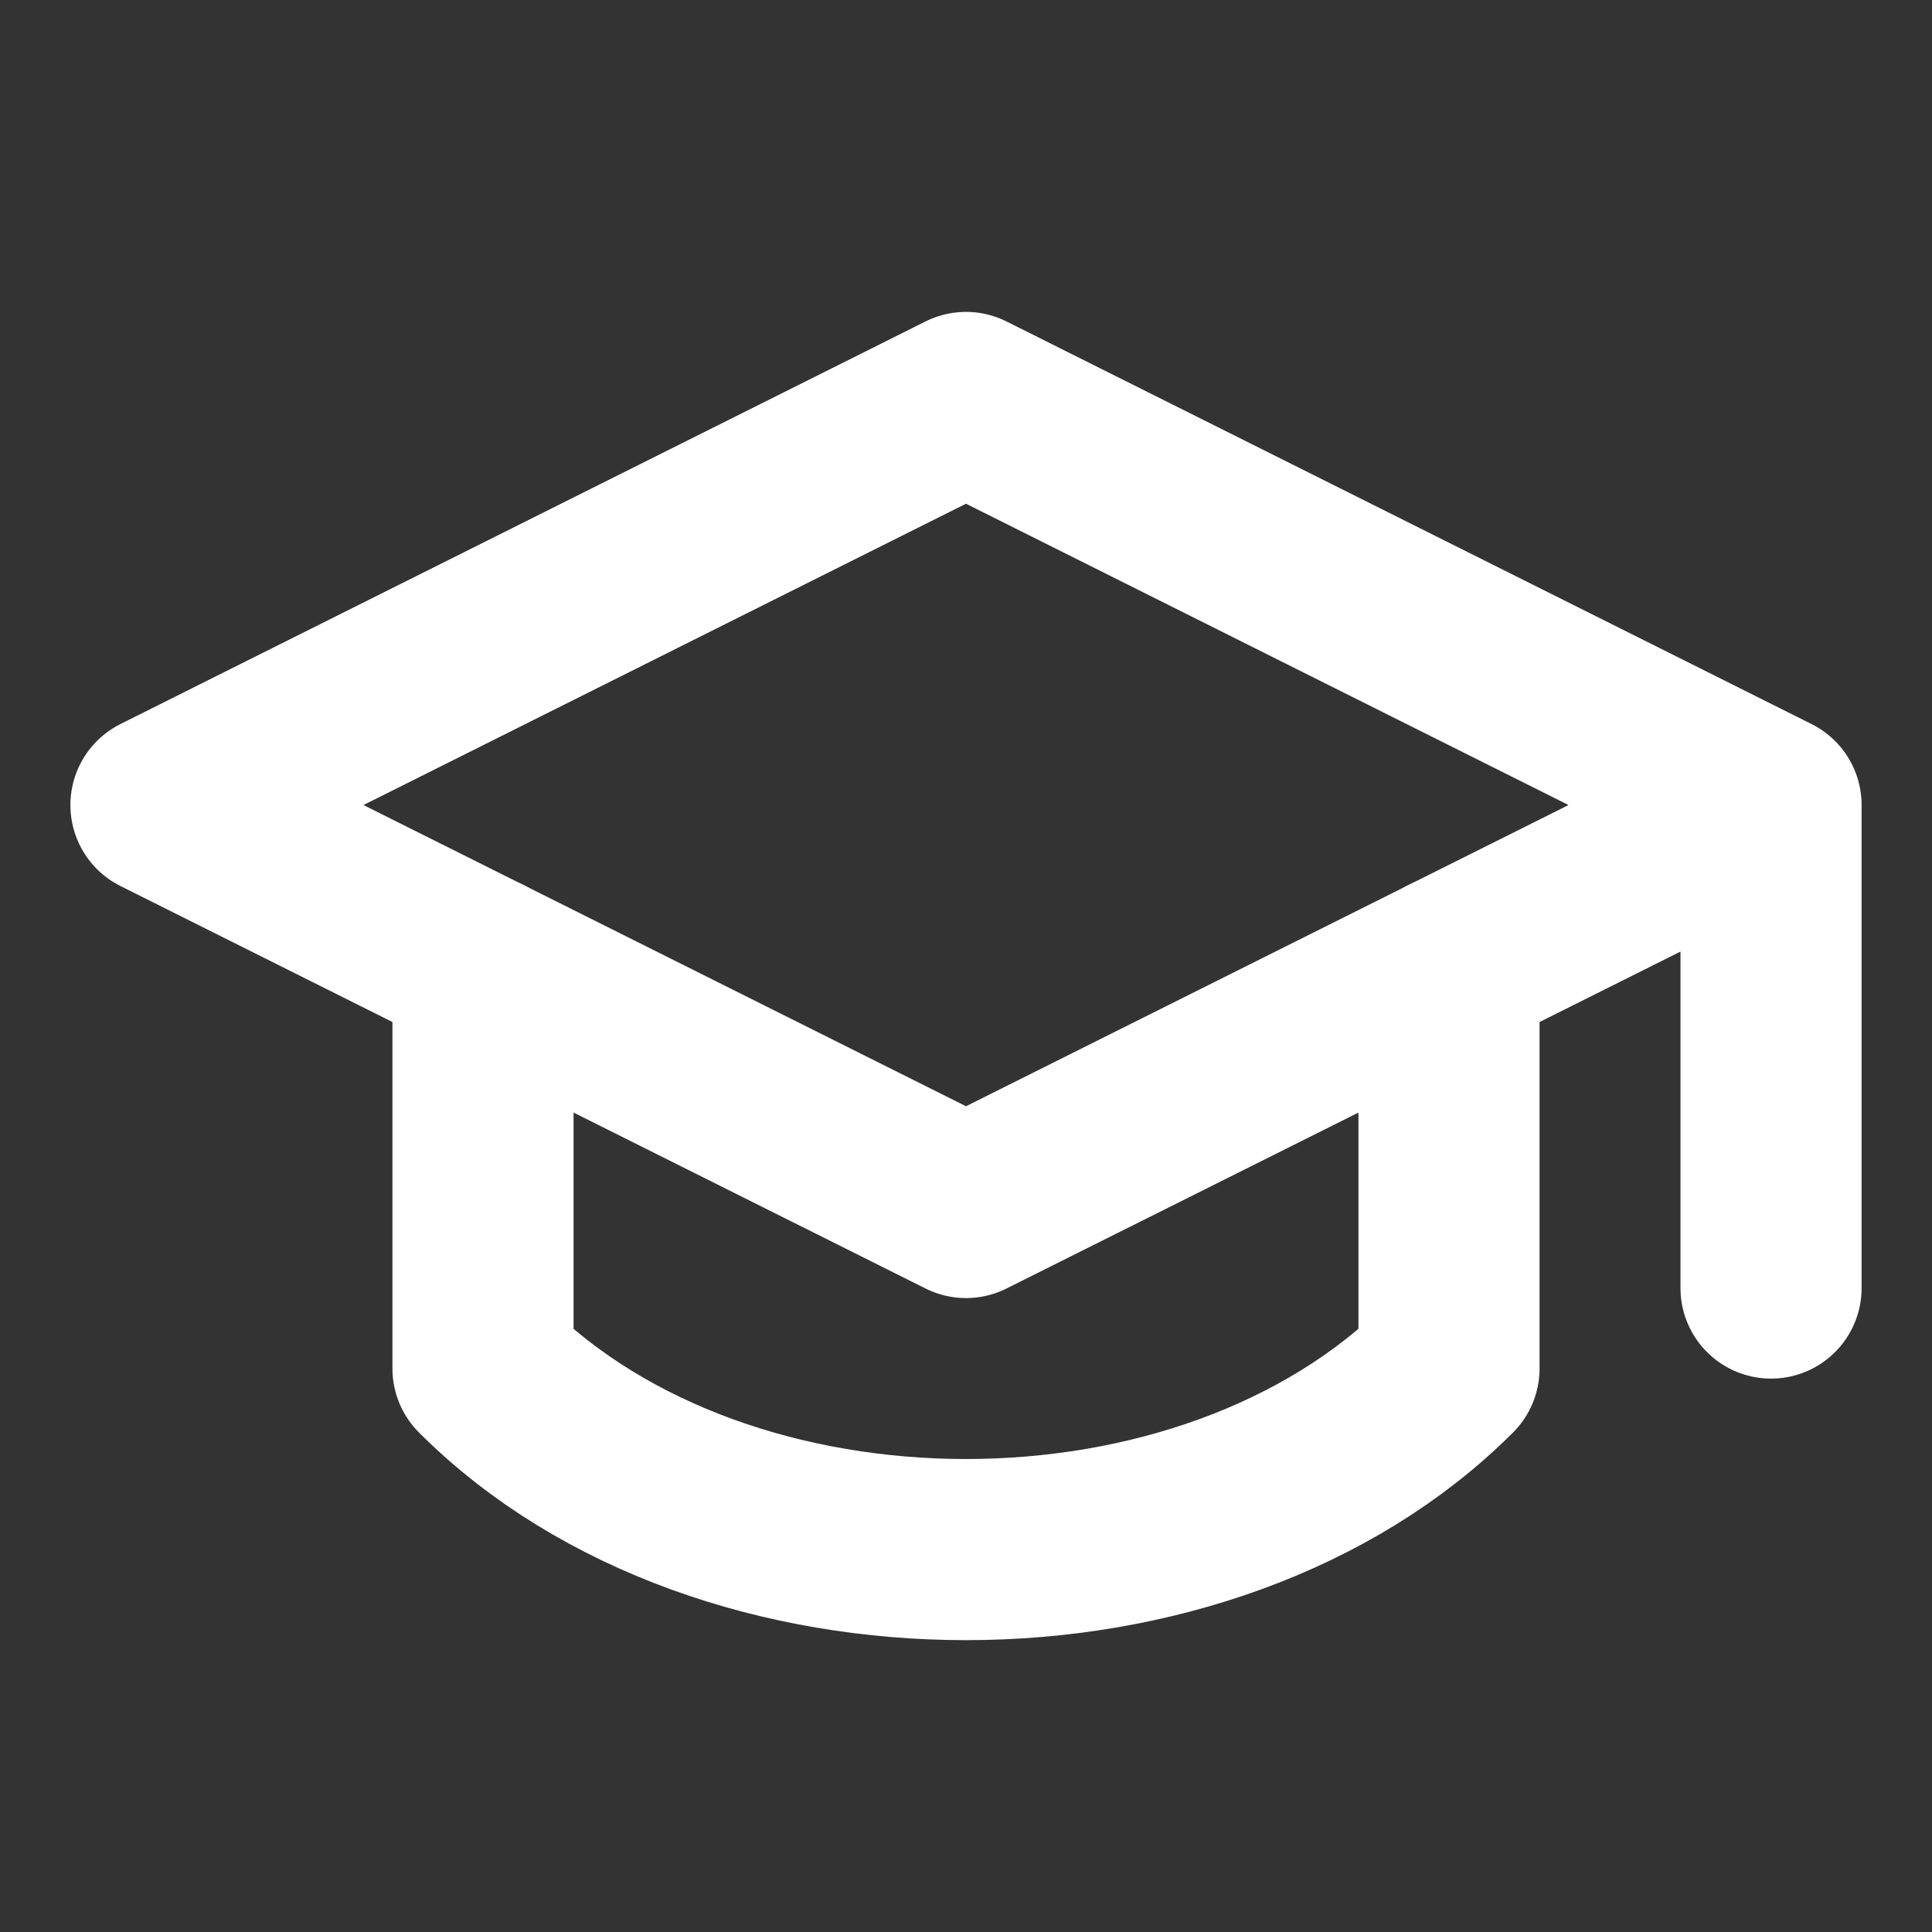
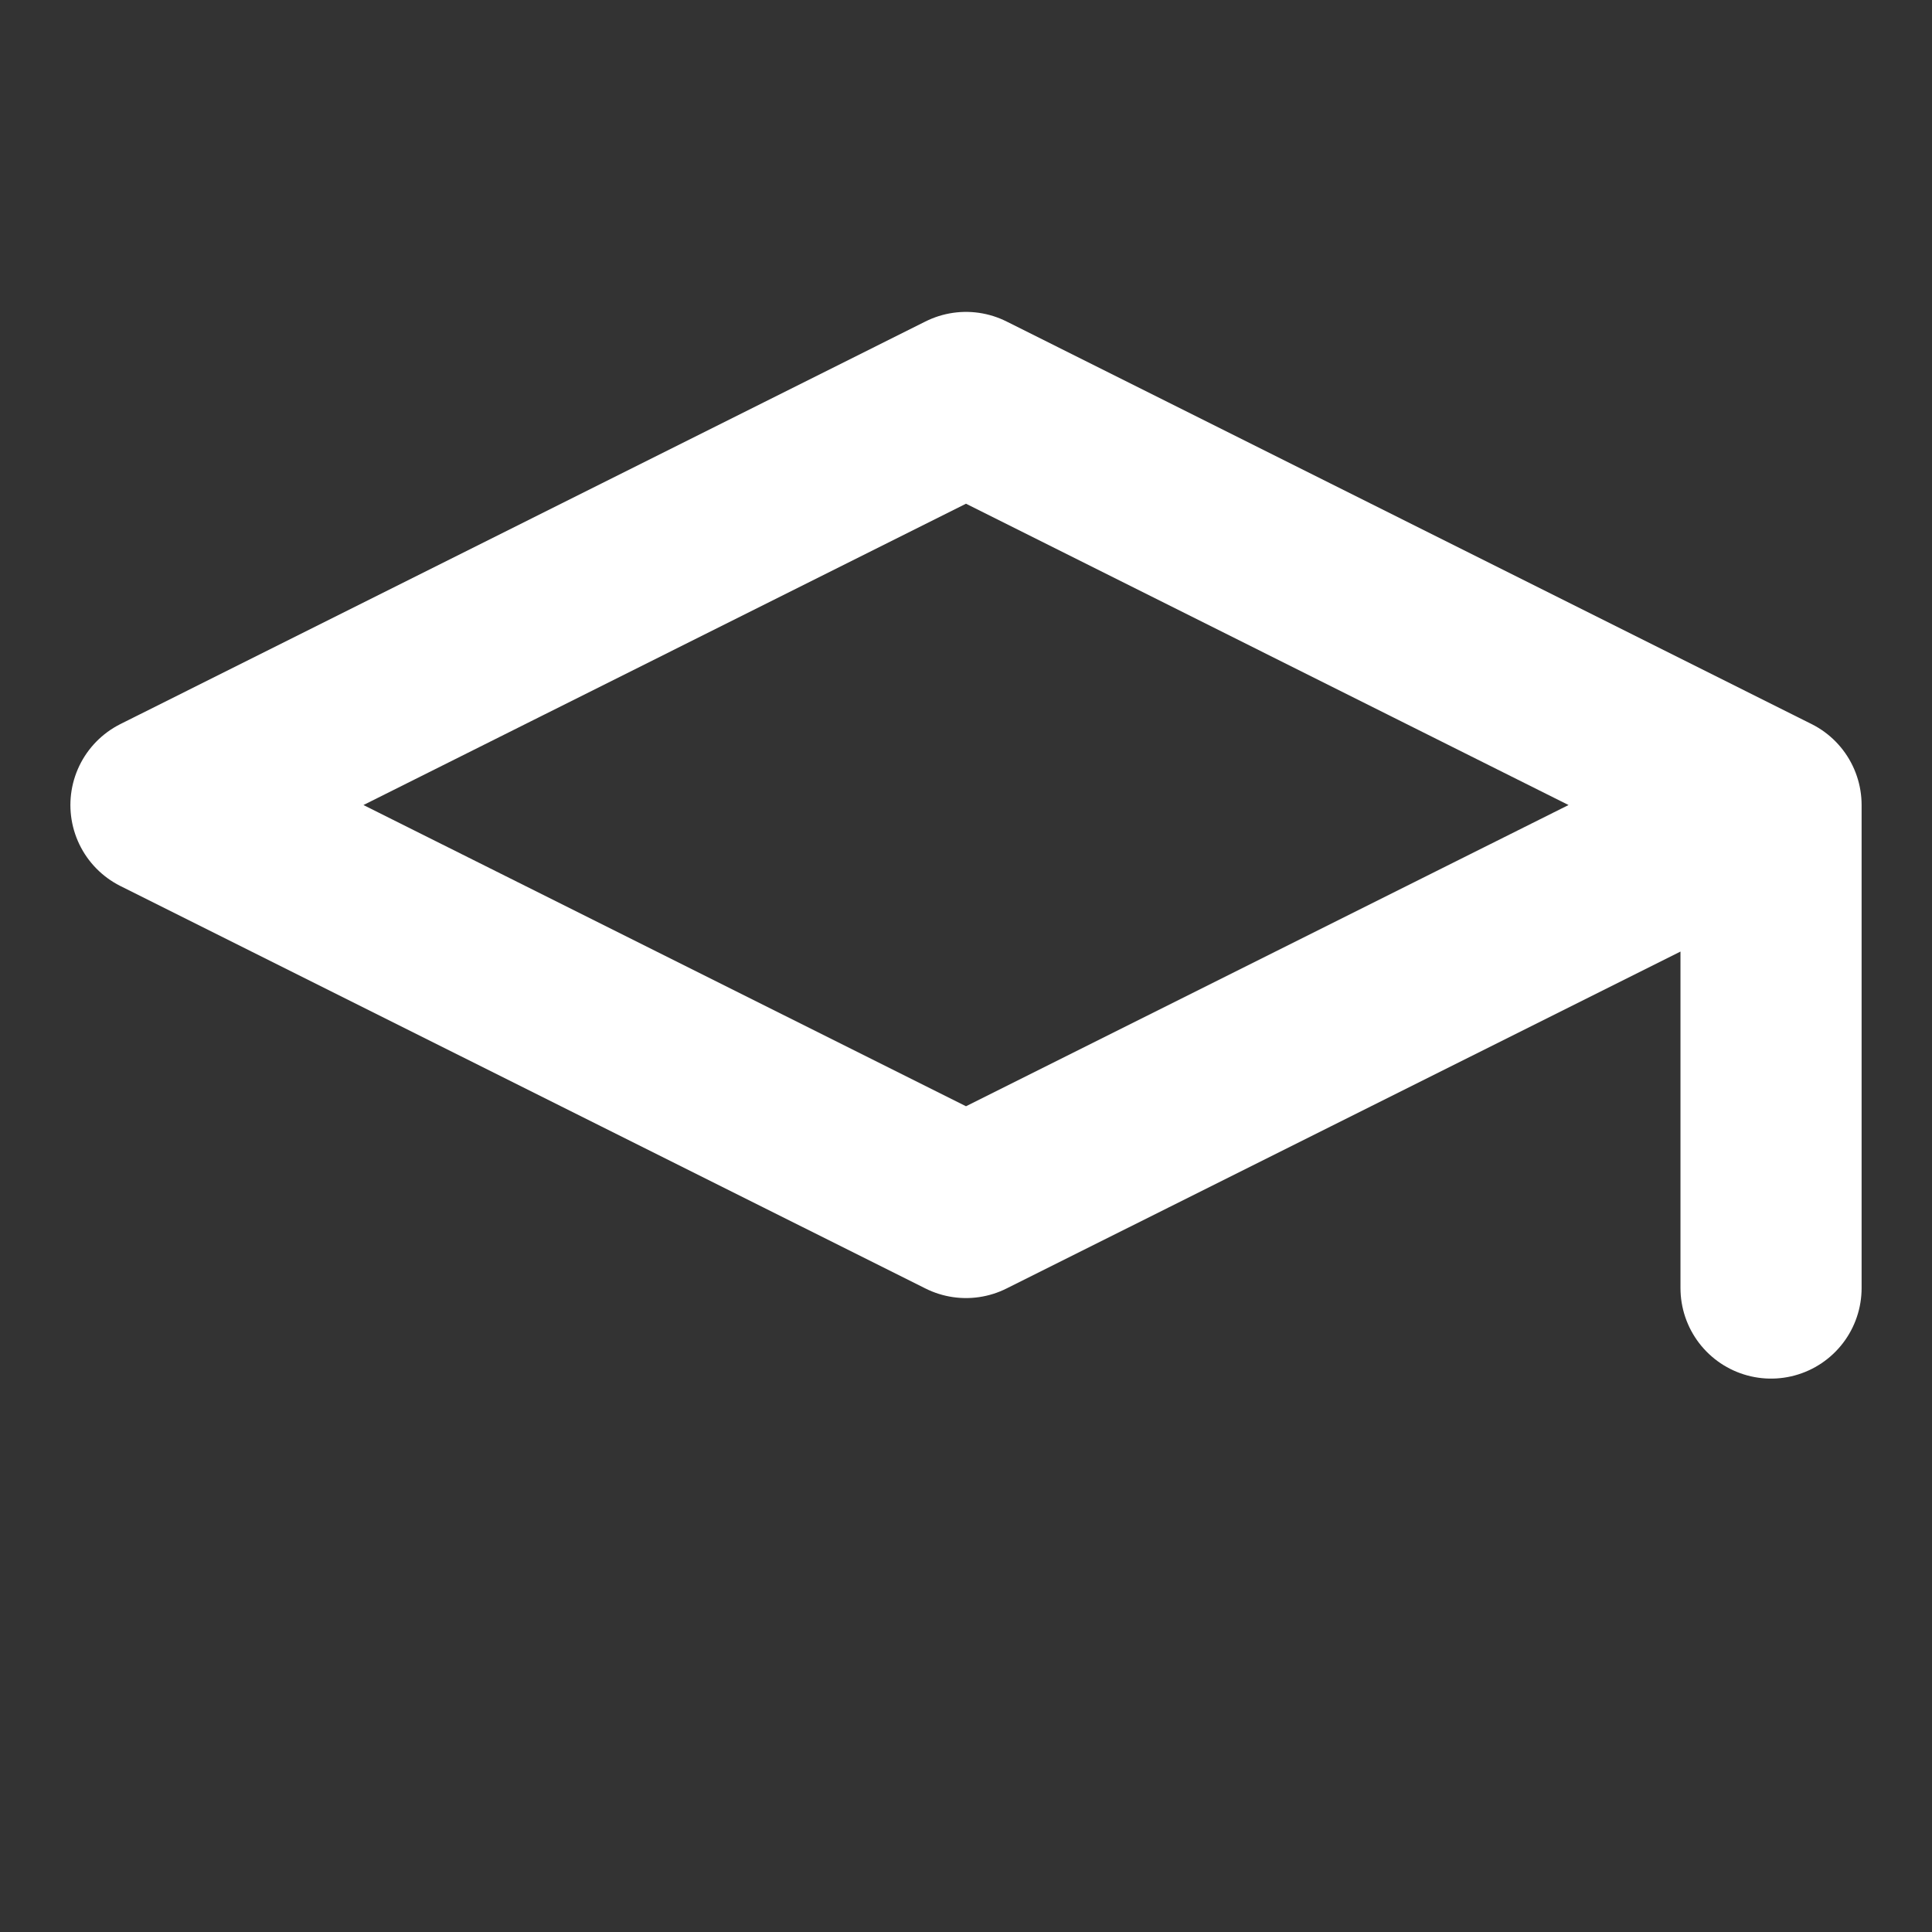
<svg xmlns="http://www.w3.org/2000/svg" width="16" height="16" viewBox="0 0 16 16" fill="none">
  <rect x="0" y="0" width="16" height="16" fill="#333333" stroke="none" />
  <path d="M14.667 6.667V10.667M14.667 6.667L8 3.333L1.333 6.667L8 10L14.667 6.667Z" stroke="white" stroke-width="1.5" stroke-linecap="round" stroke-linejoin="round" />
-   <path d="M4 8V11.333C6 13.333 10 13.333 12 11.333V8" stroke="white" stroke-width="1.5" stroke-linecap="round" stroke-linejoin="round" />
</svg>